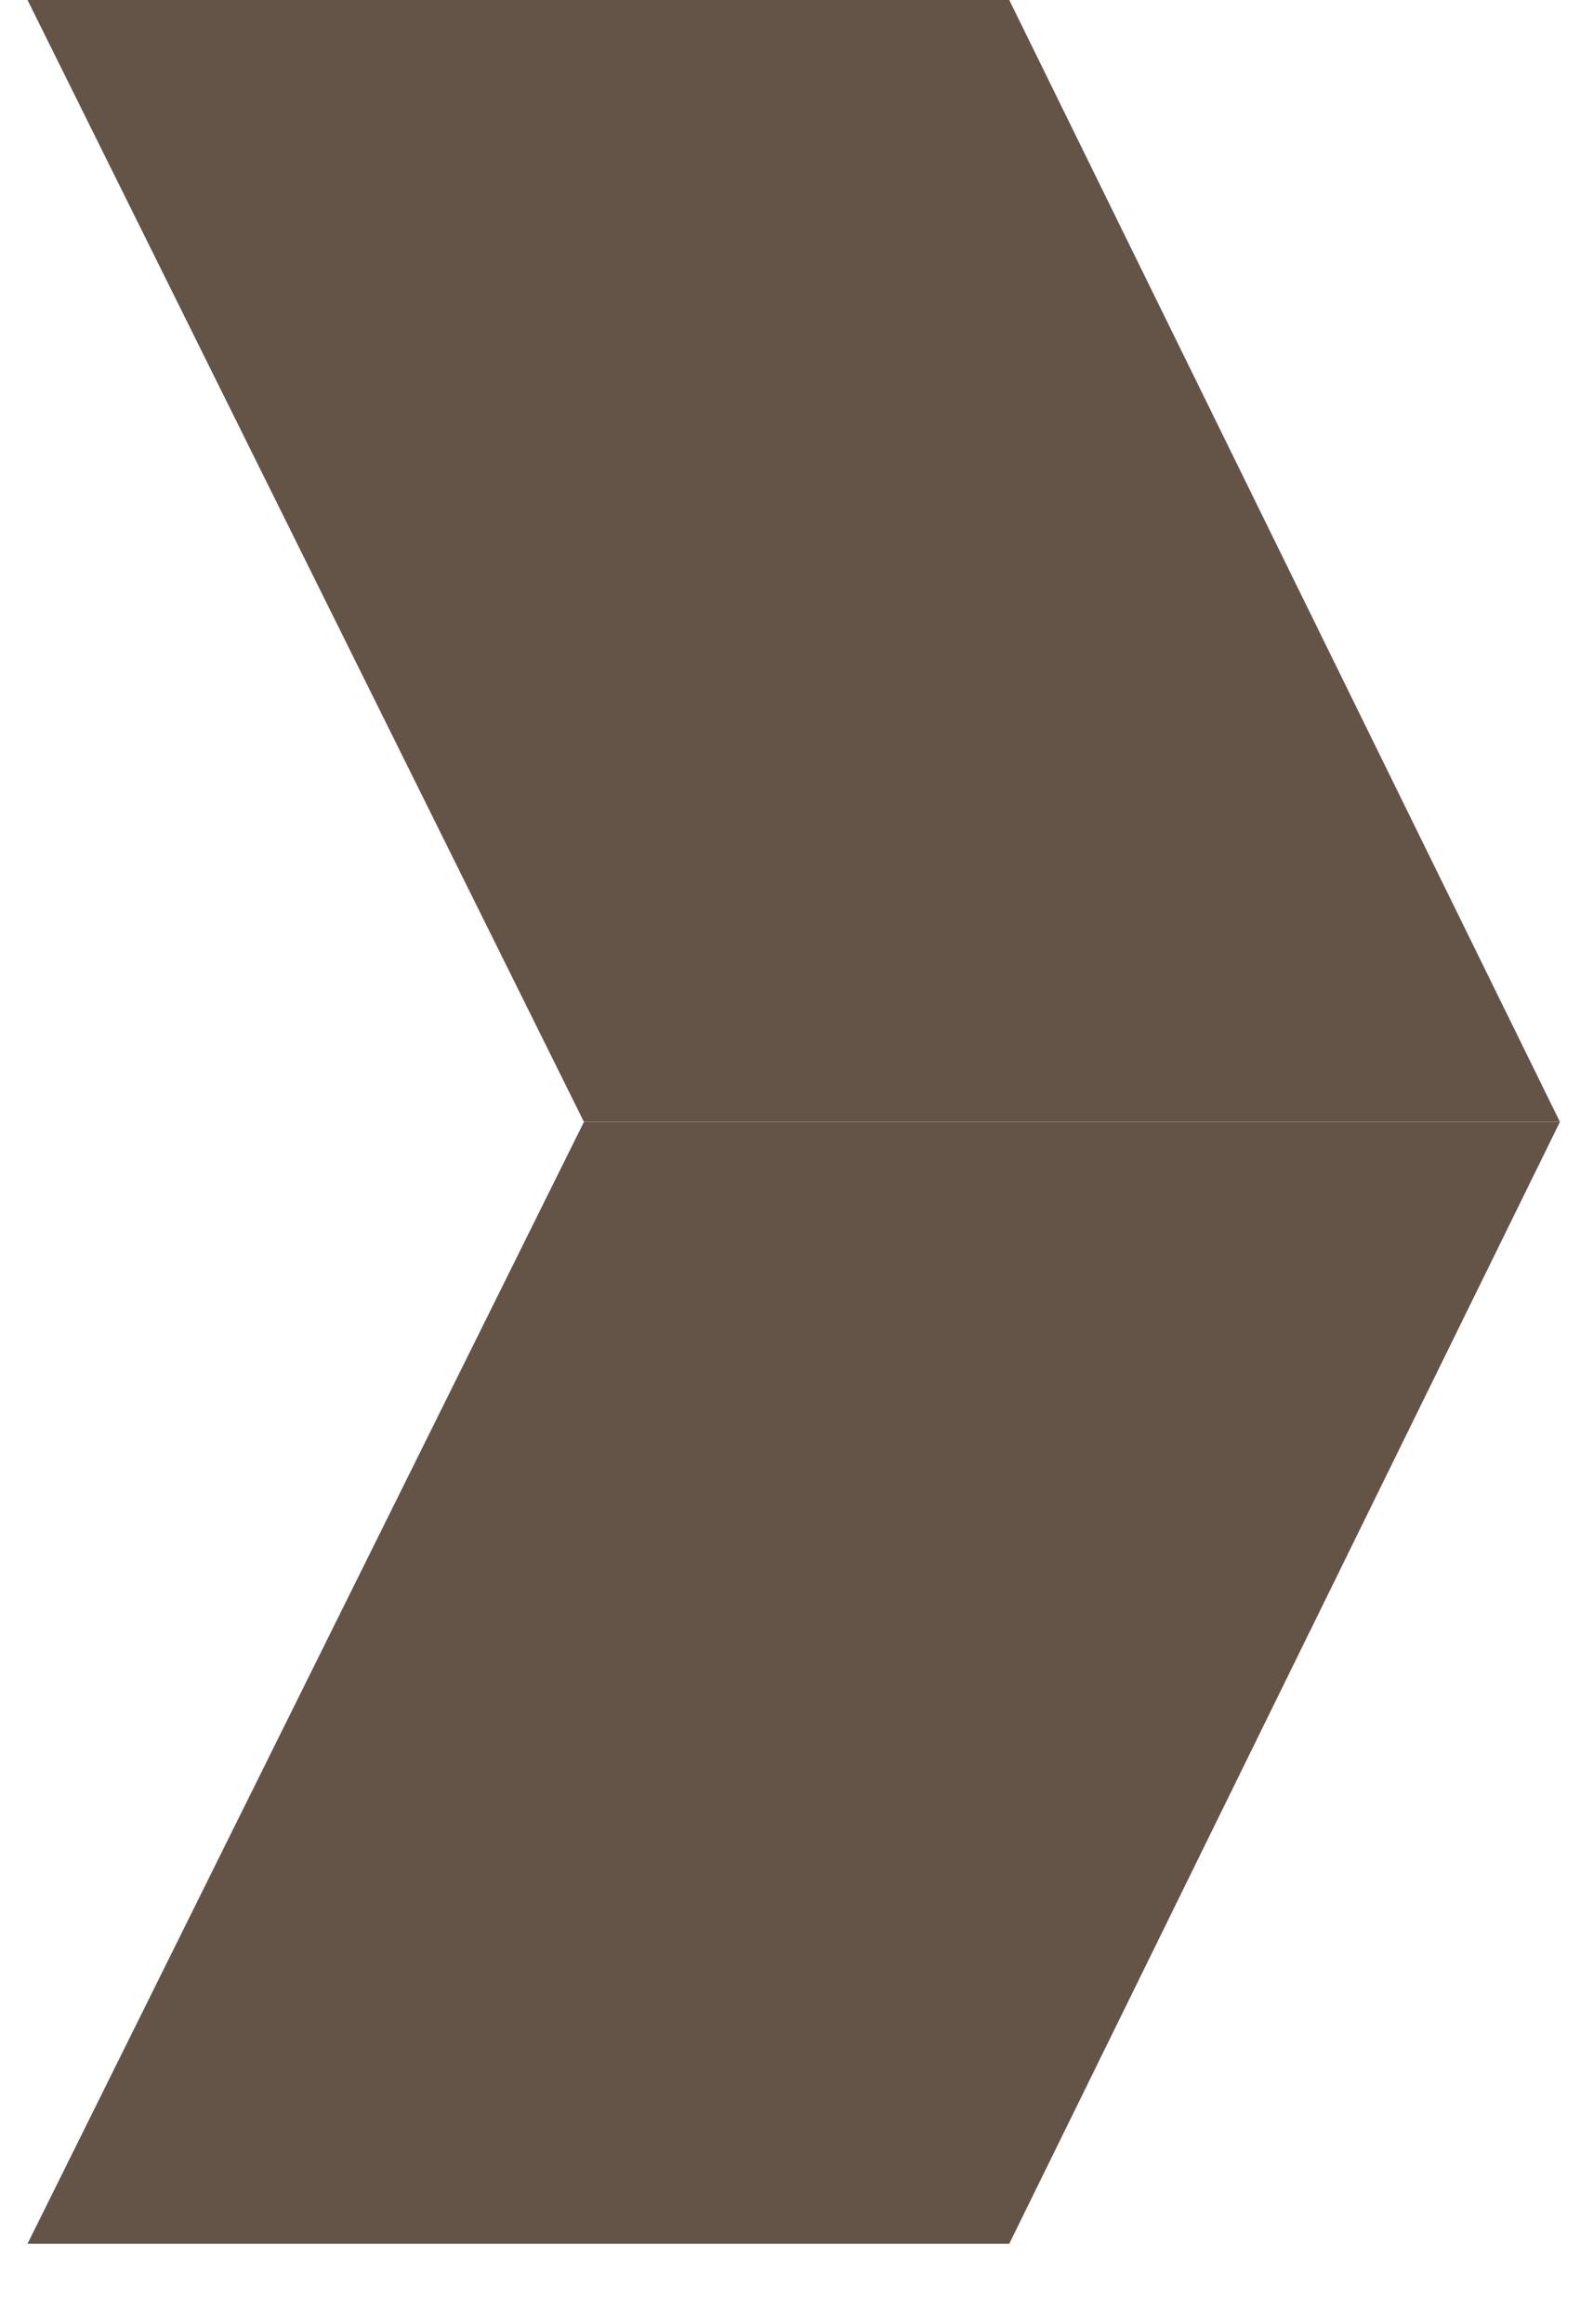
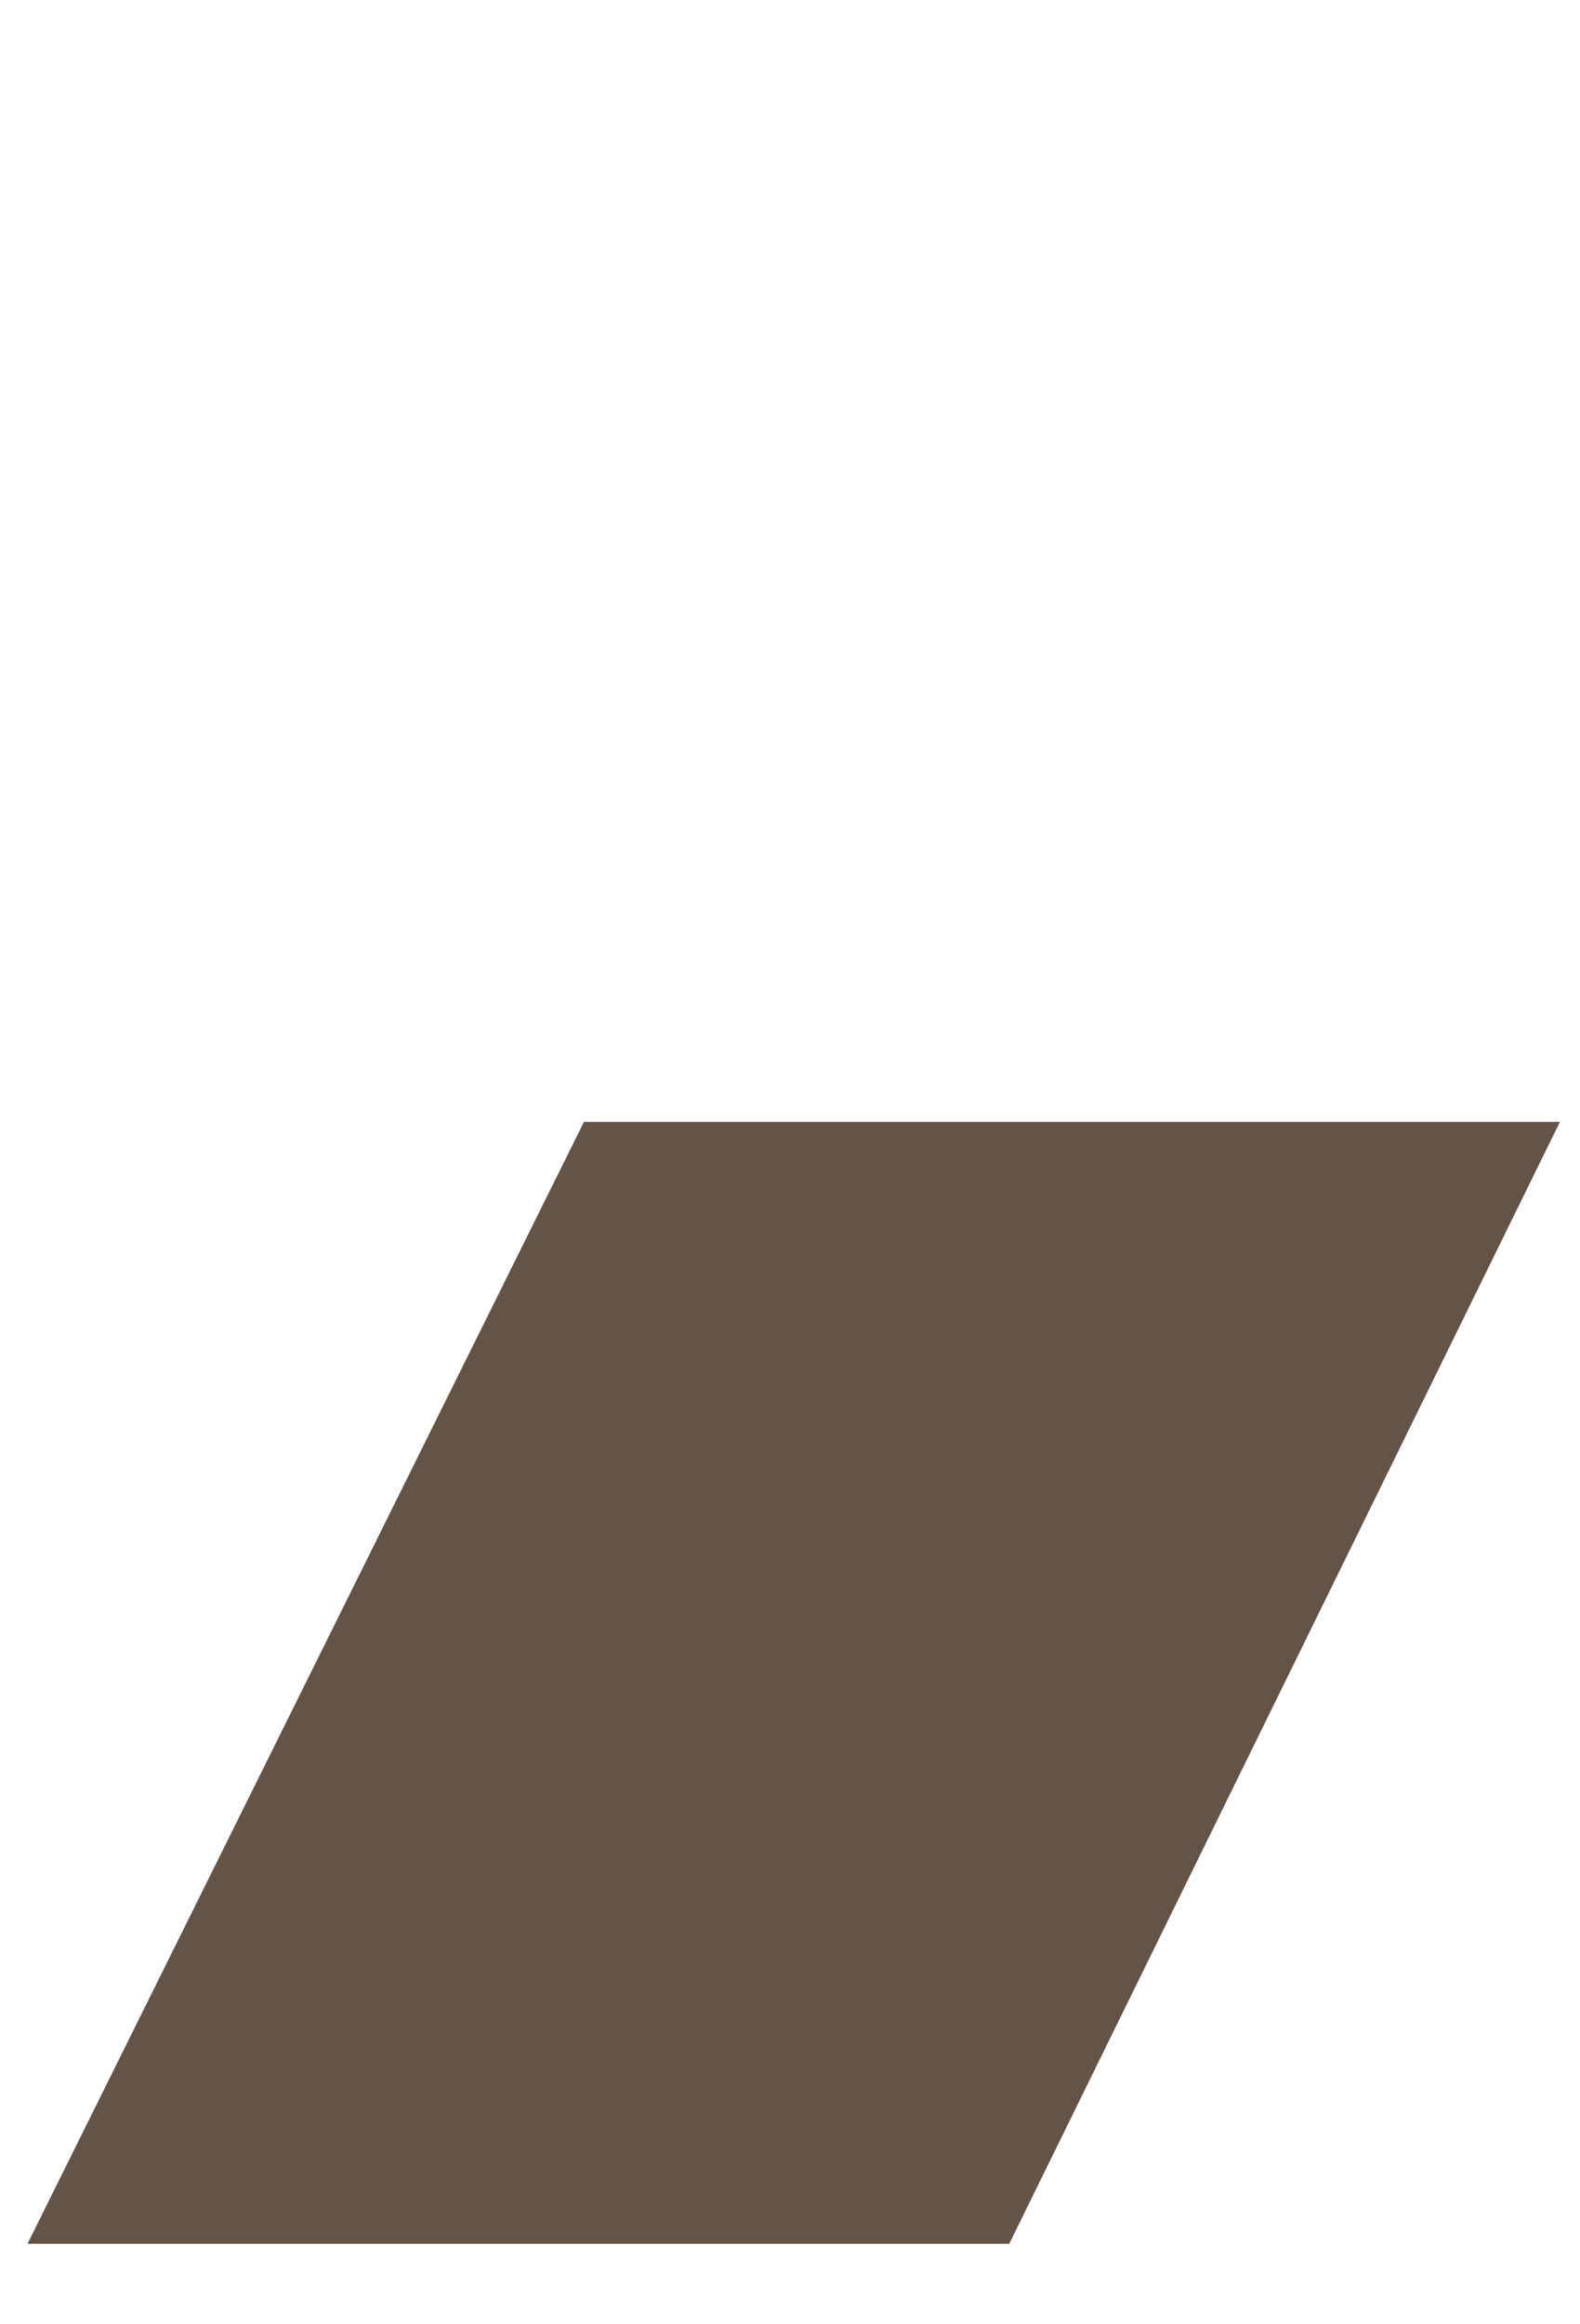
<svg xmlns="http://www.w3.org/2000/svg" width="17" height="25" viewBox="0 0 17 25" fill="none">
  <path d="M6.283 12.067H16.784L10.859 24.134H0.296L6.283 12.067Z" fill="#645448" />
-   <path d="M6.283 12.067H16.784L10.859 -5.91278e-05H0.296L6.283 12.067Z" fill="#645448" />
</svg>